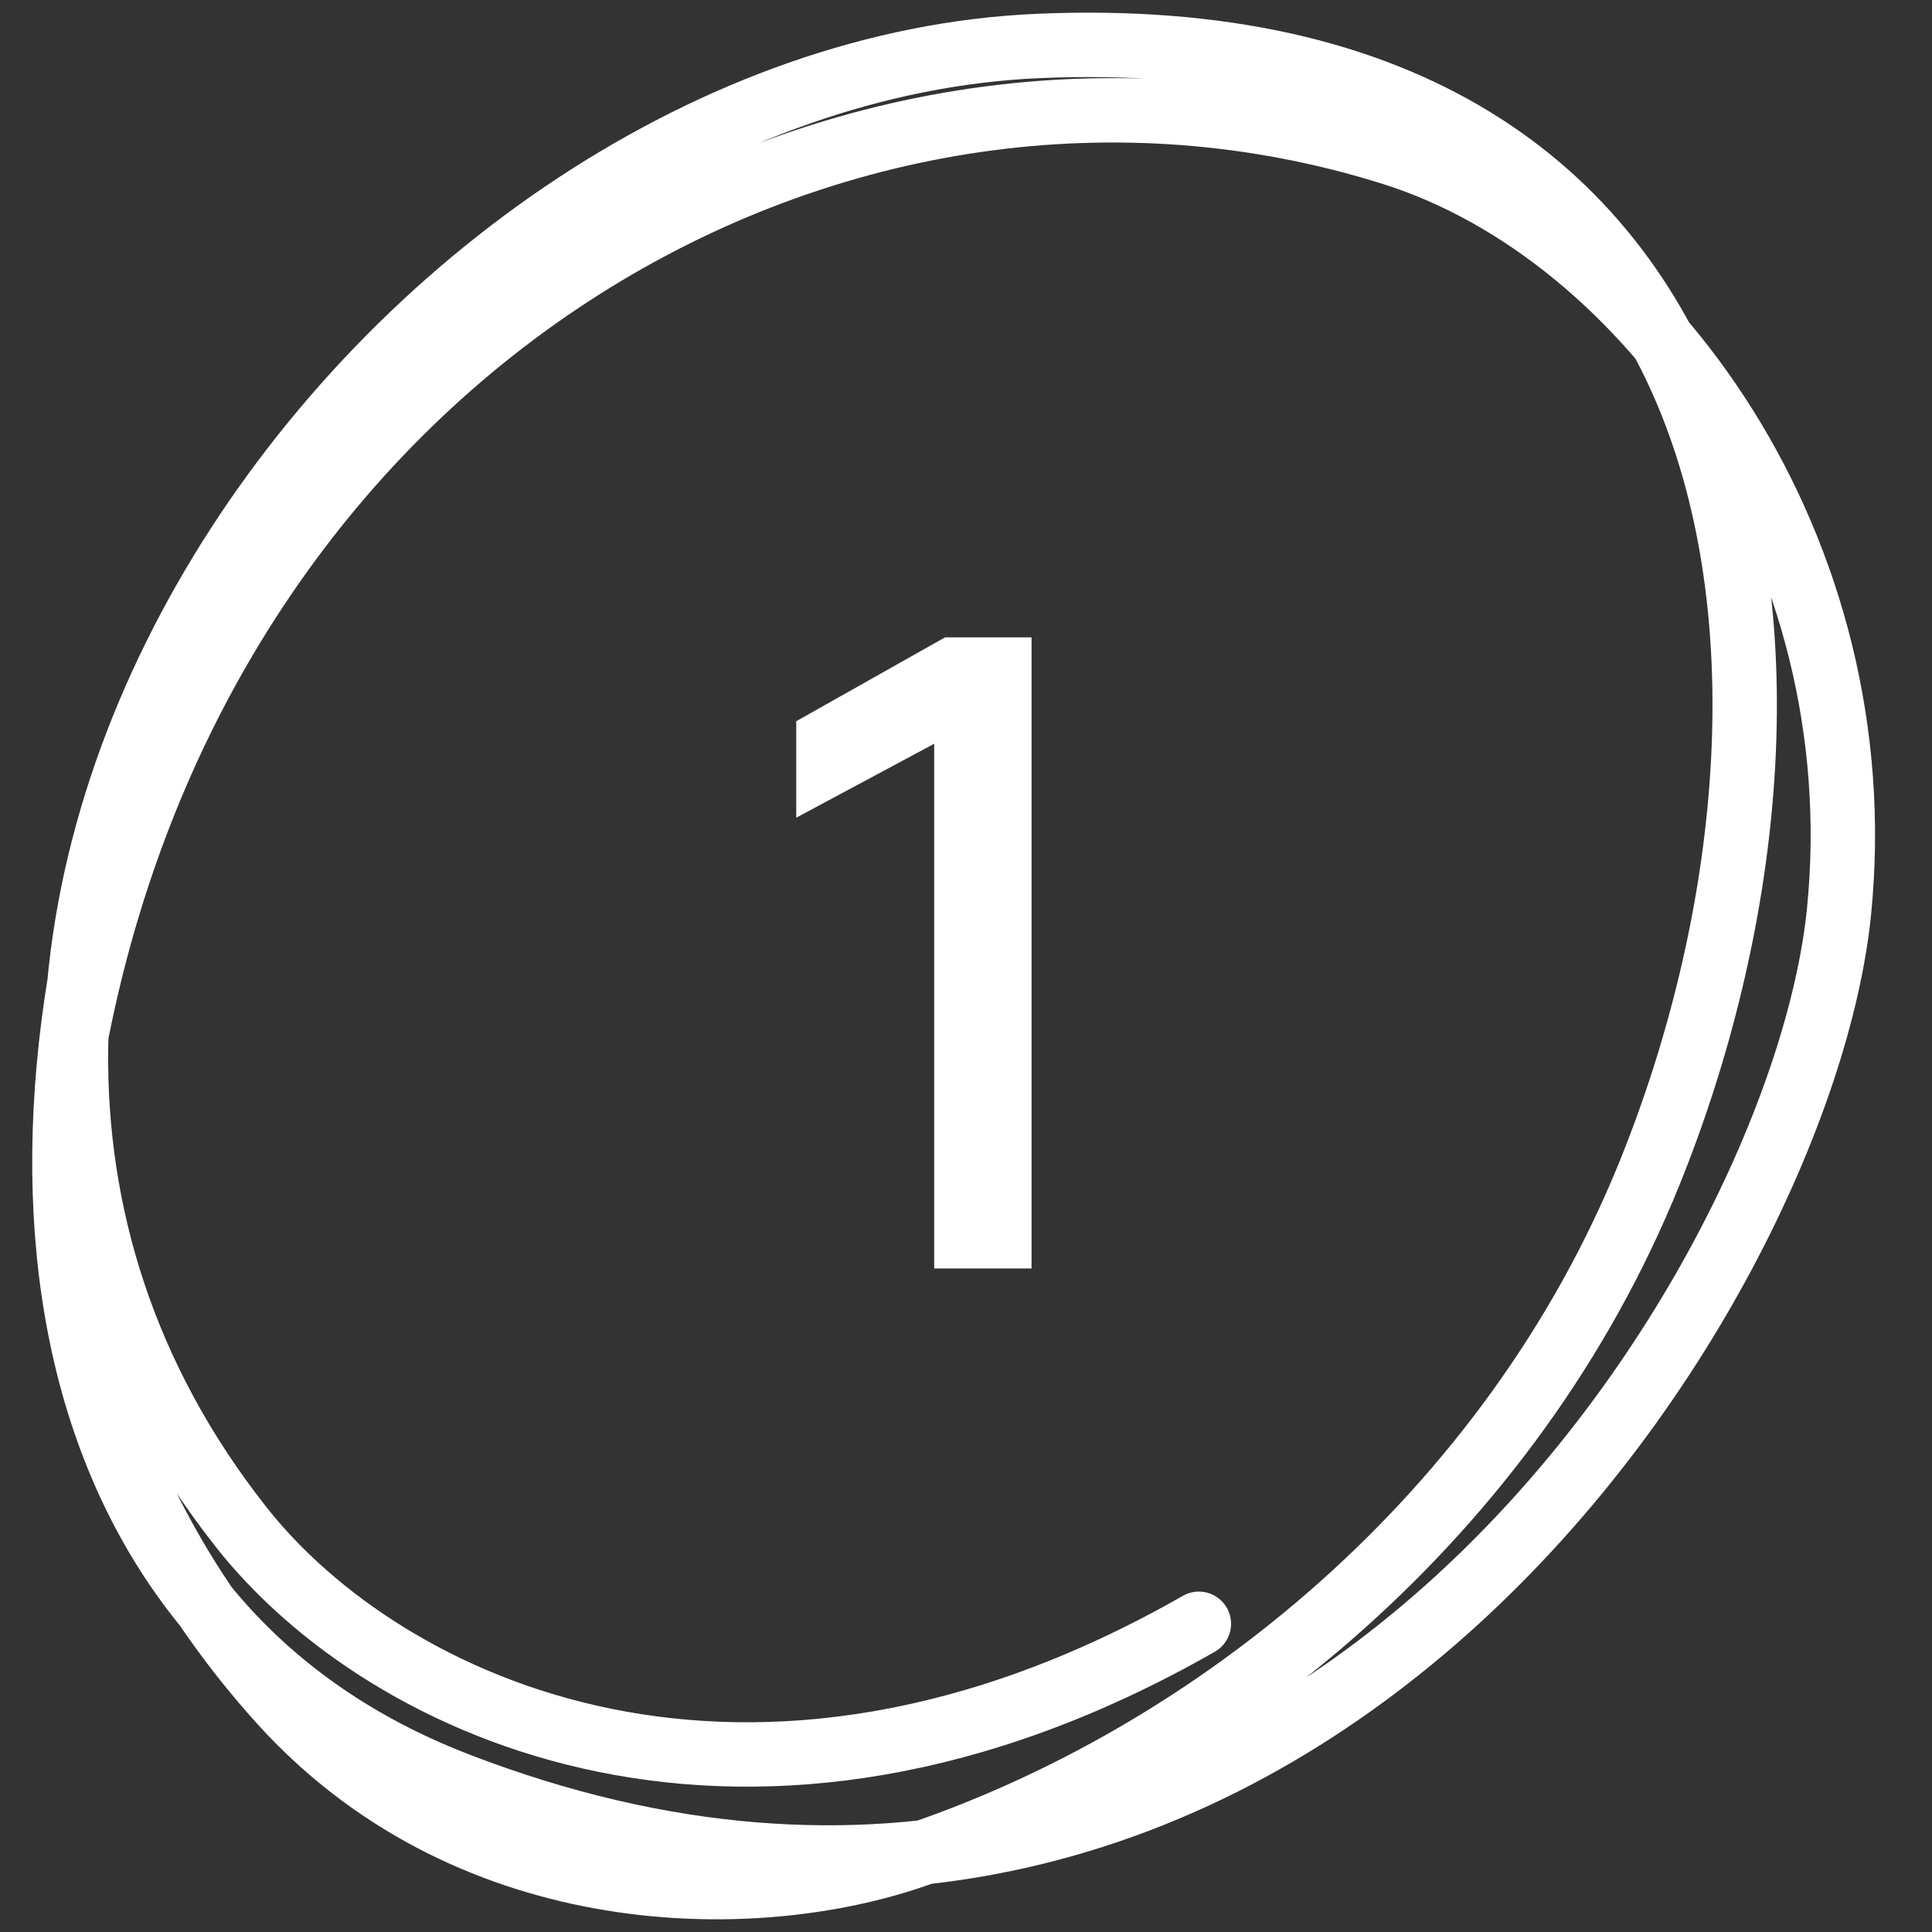
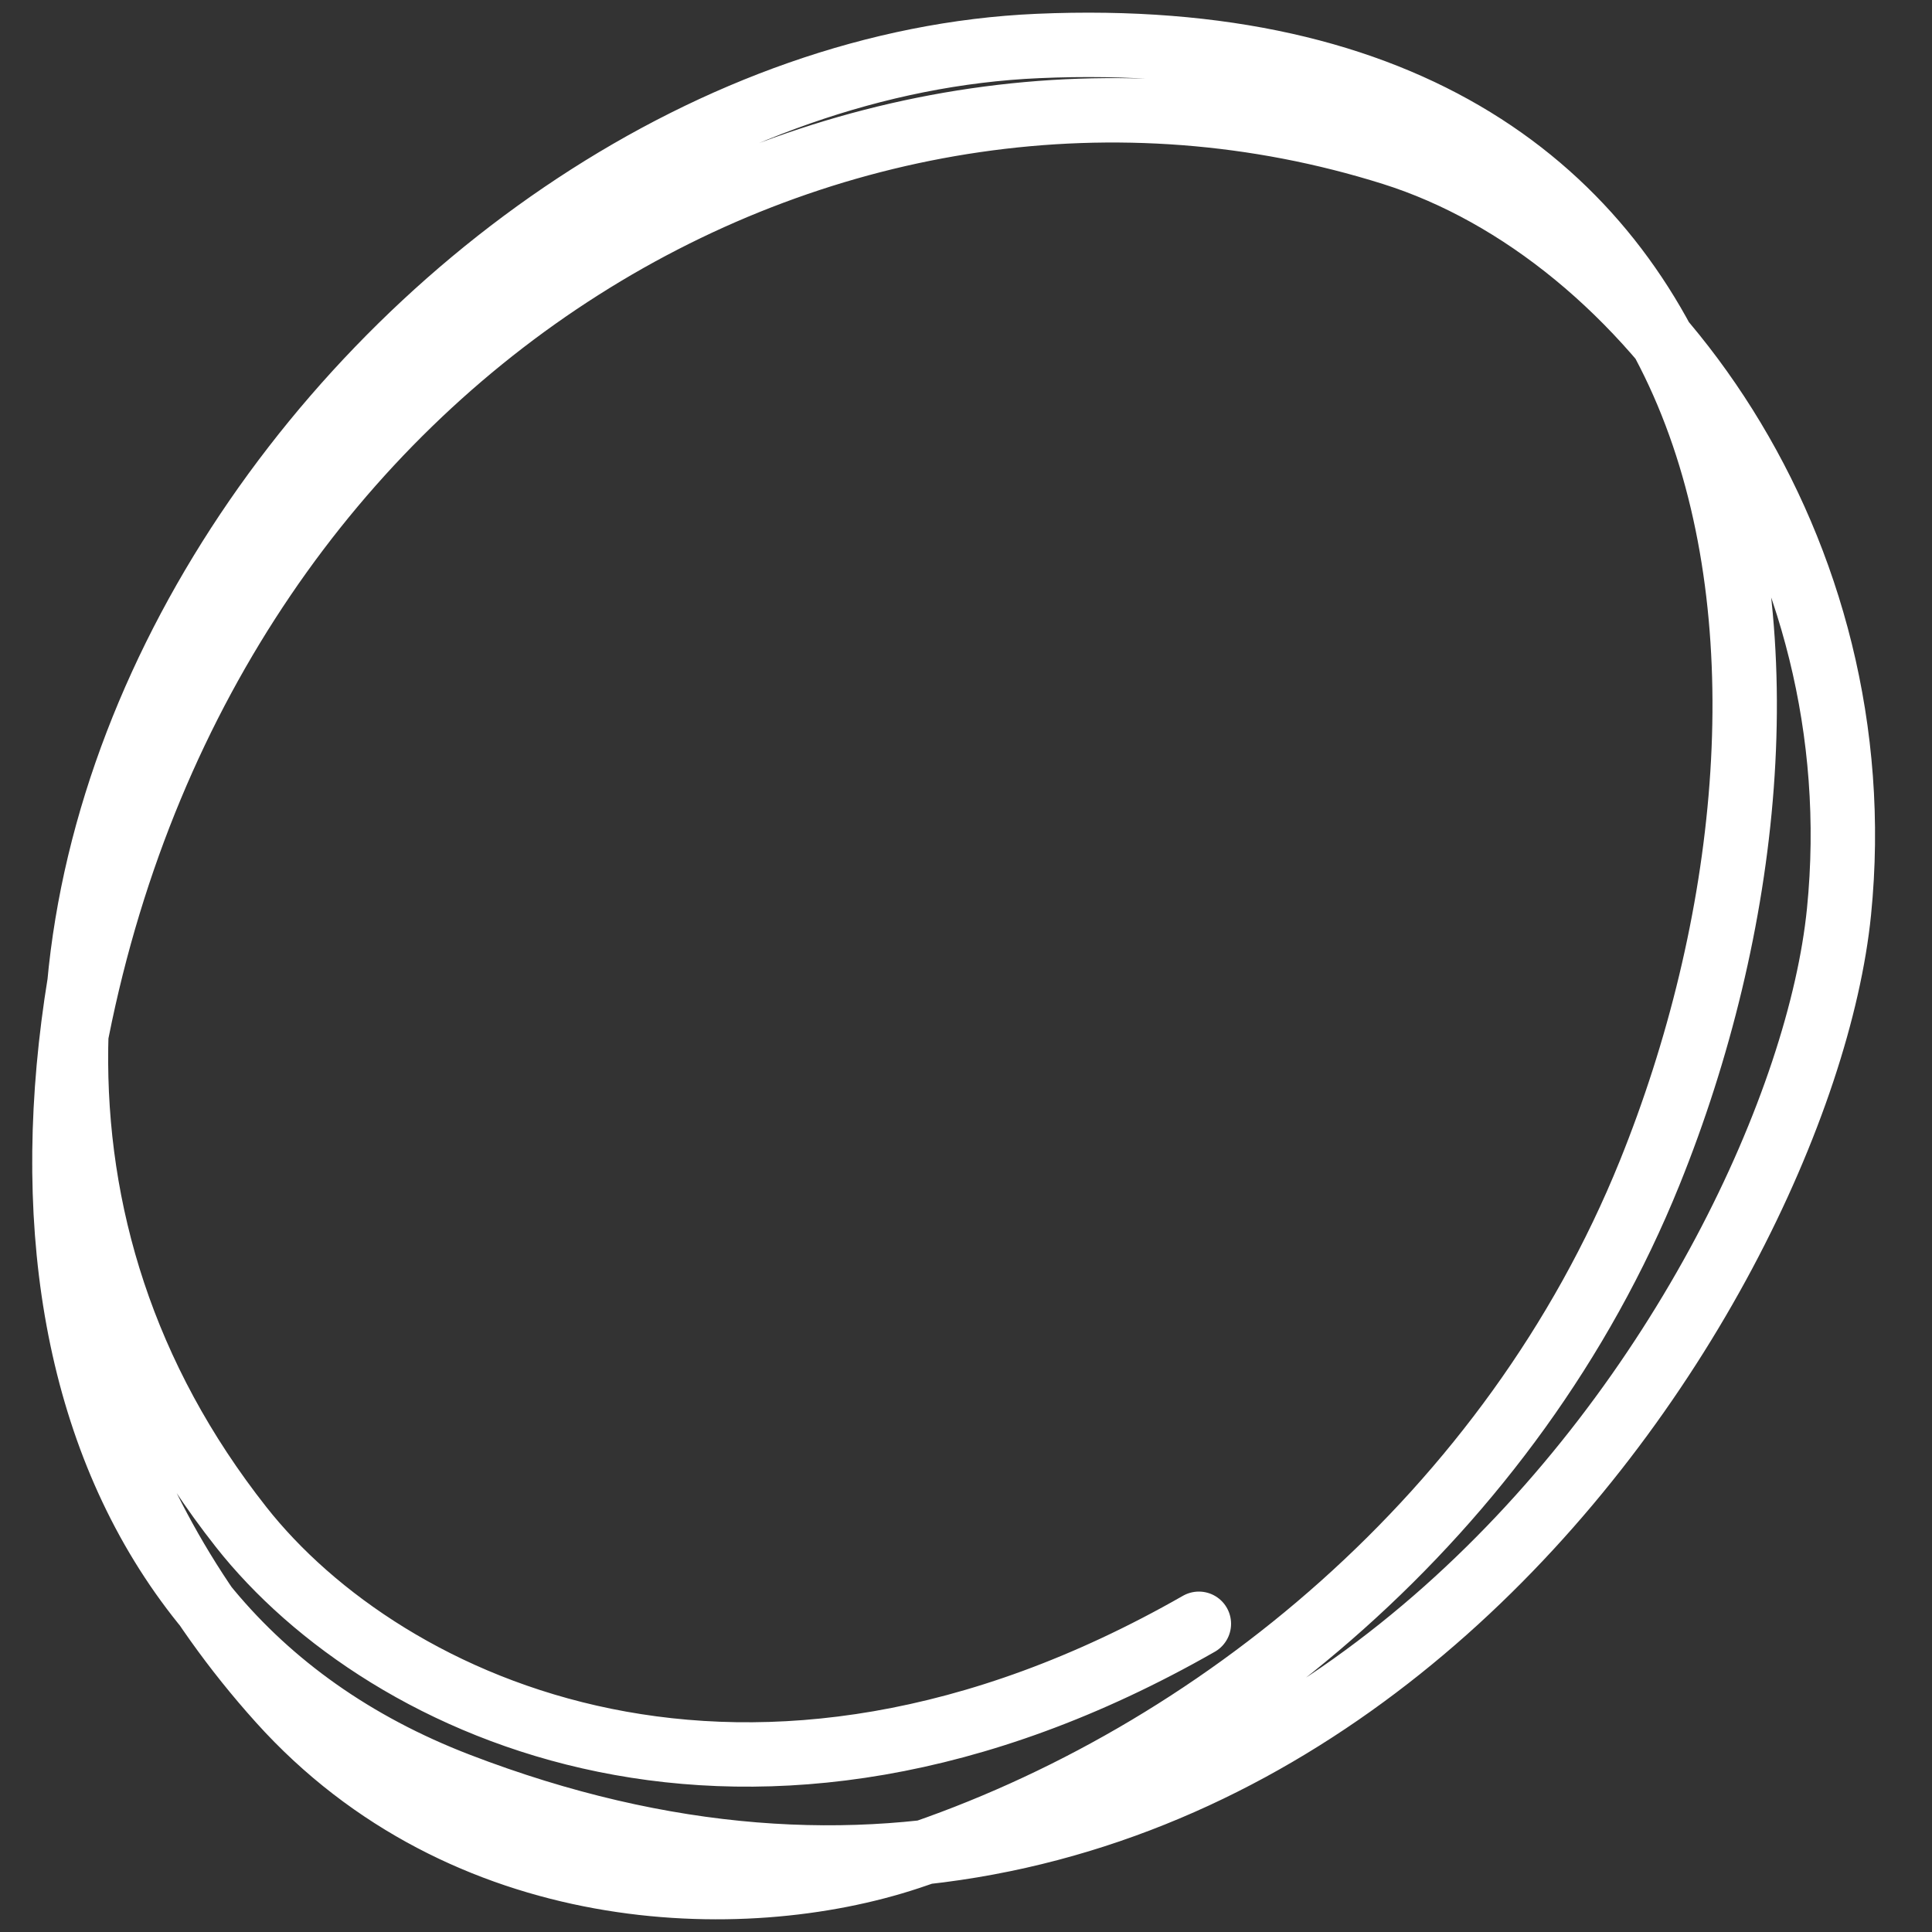
<svg xmlns="http://www.w3.org/2000/svg" width="30" height="30" viewBox="0 0 30 30" fill="none">
  <rect x="0" y="0" width="30" height="30" fill="#333333" stroke="none" />
  <path d="M2.616 10.4C-0.384 17.9 0.616 25.214 7.116 27.714C20.001 32.669 27.963 20.062 28.556 14.157C29.121 8.524 25.594 3.63 21.624 2.38C13.122 -0.298 3.342 5.255 1.198 16.005C0.547 19.268 1.484 23.23 4.347 26.412C7.201 29.583 11.503 29.71 14.116 28.843C18.863 27.269 23.475 23.506 25.616 18.212C28.686 10.617 27.616 0.214 16.116 0.714C6.115 1.149 -3.583 14.421 3.746 23.714C5.973 26.539 11.616 29.214 18.616 25.214" stroke="white" stroke-linecap="round" />
-   <path d="M16.018 19.697H14.506V11.549L12.364 12.697V11.199L14.674 9.897H16.018V19.697Z" fill="white" />
</svg>